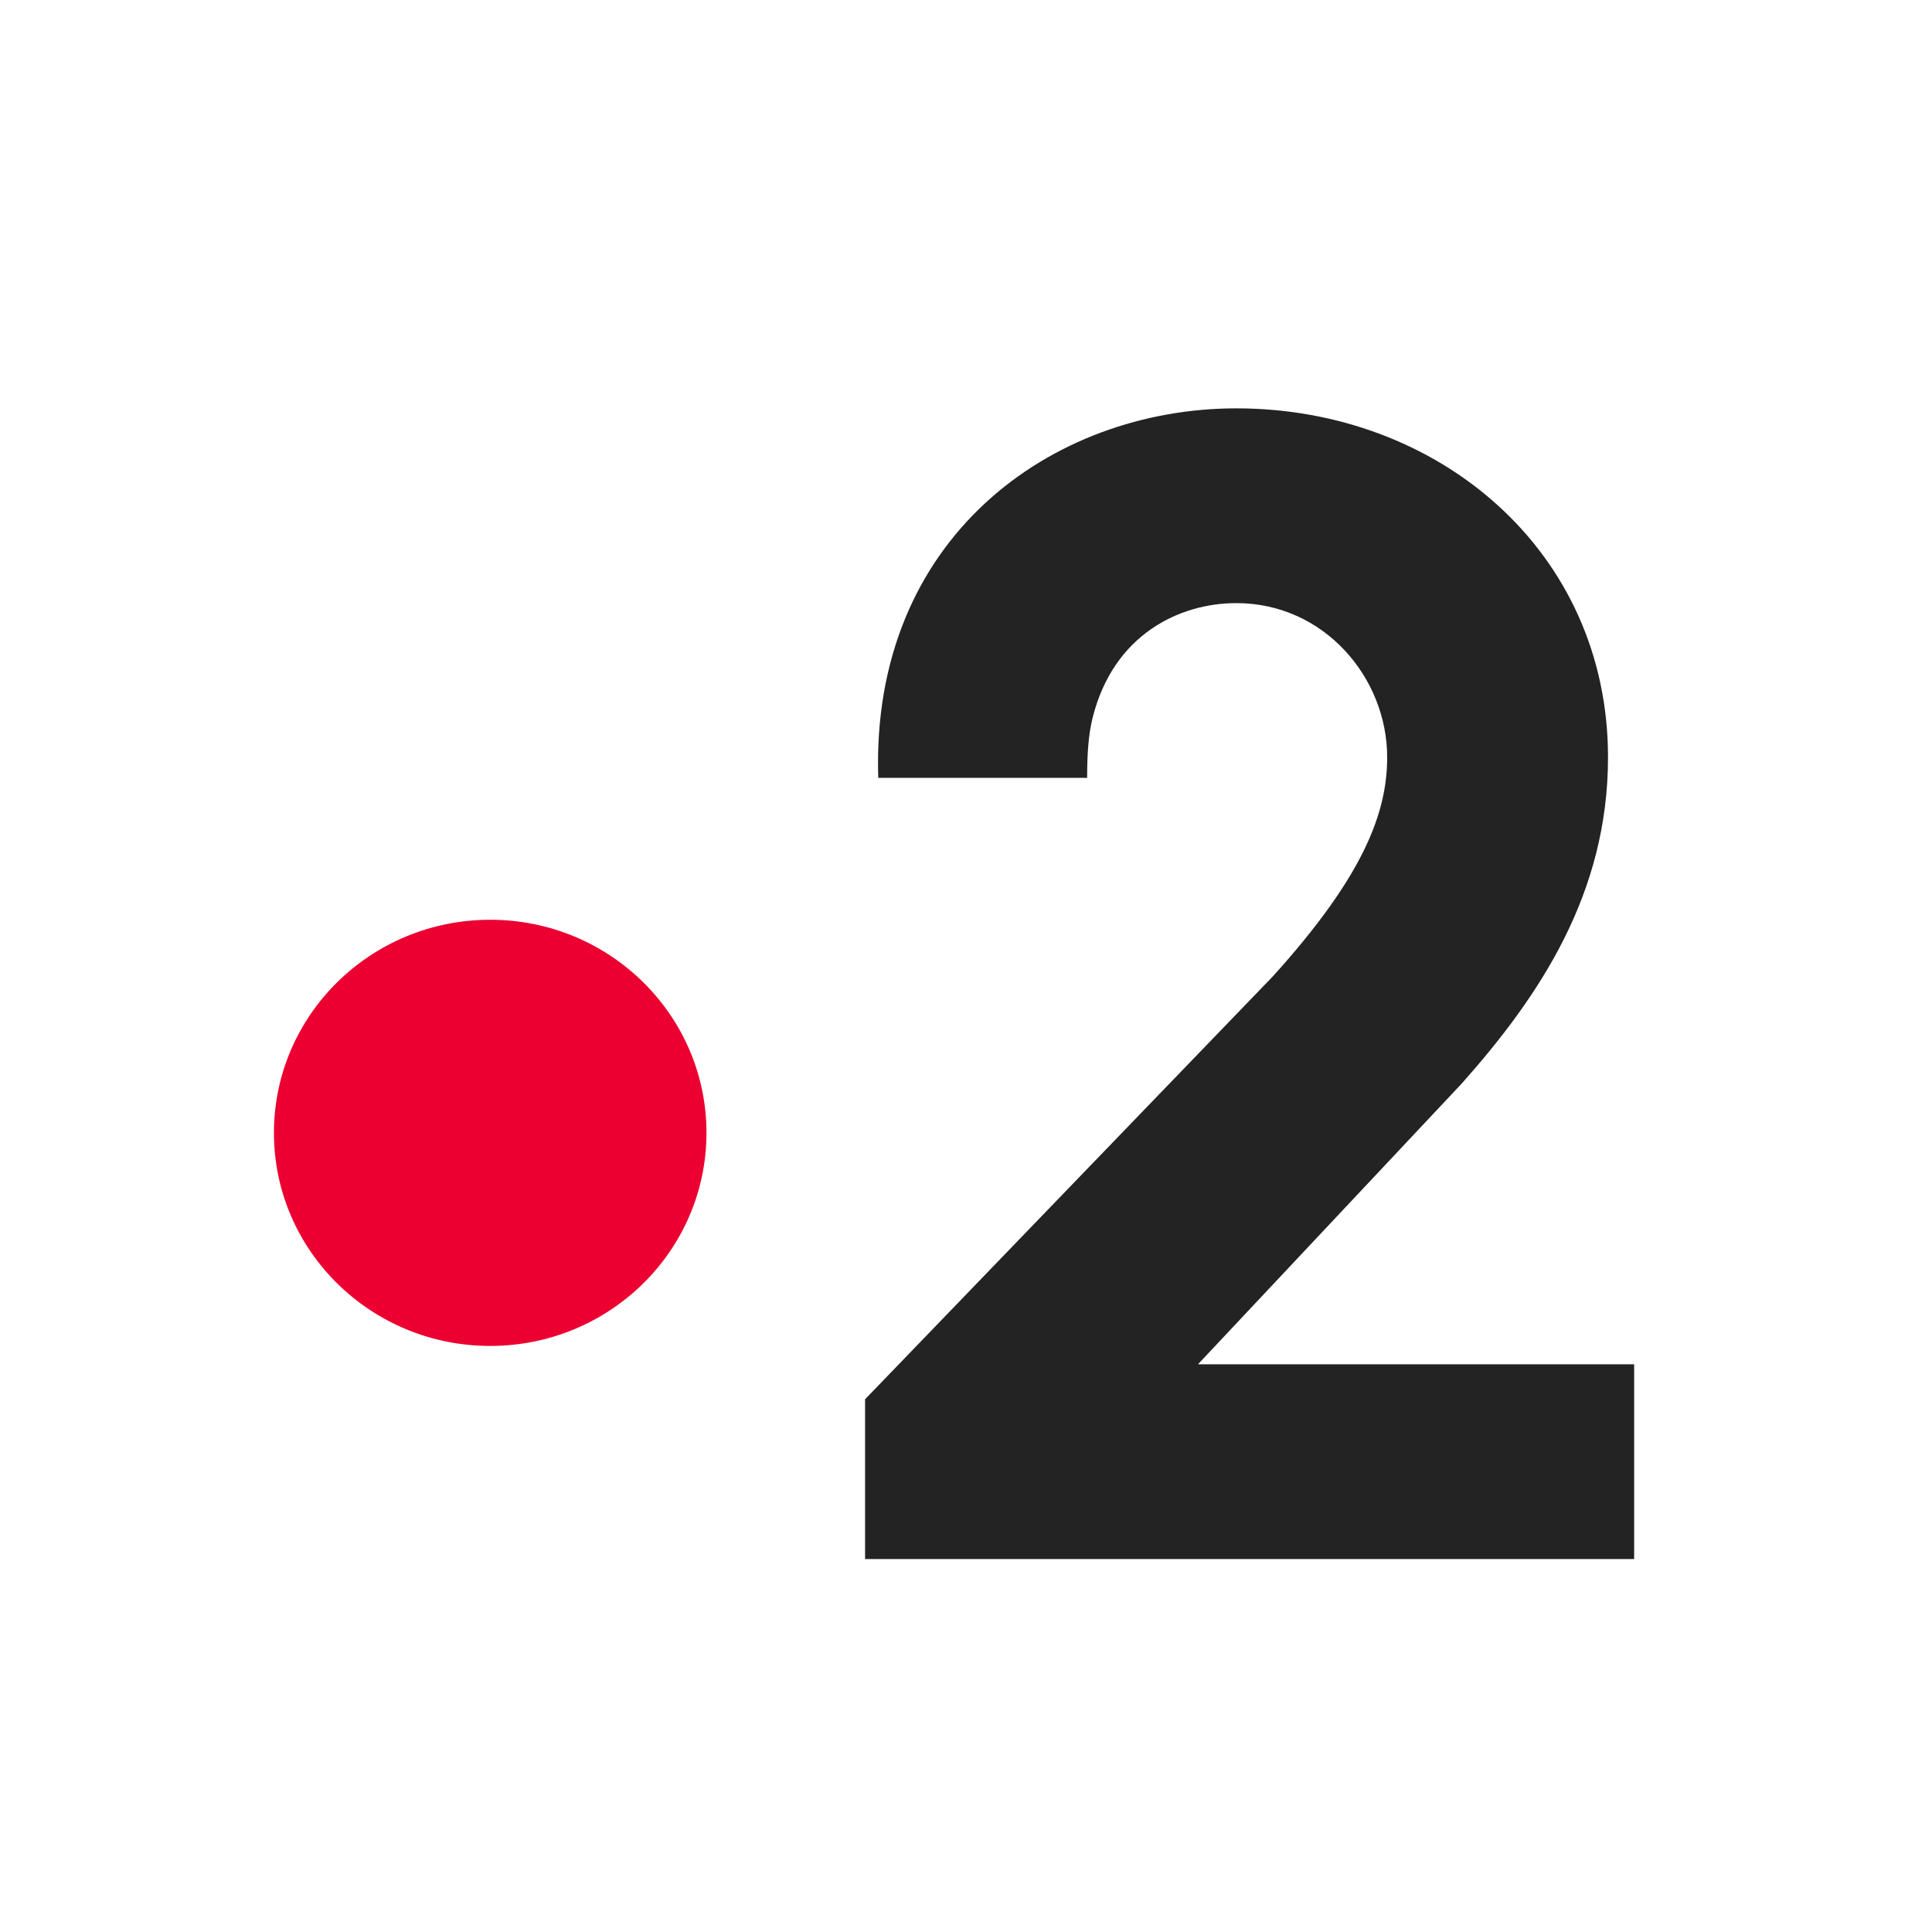
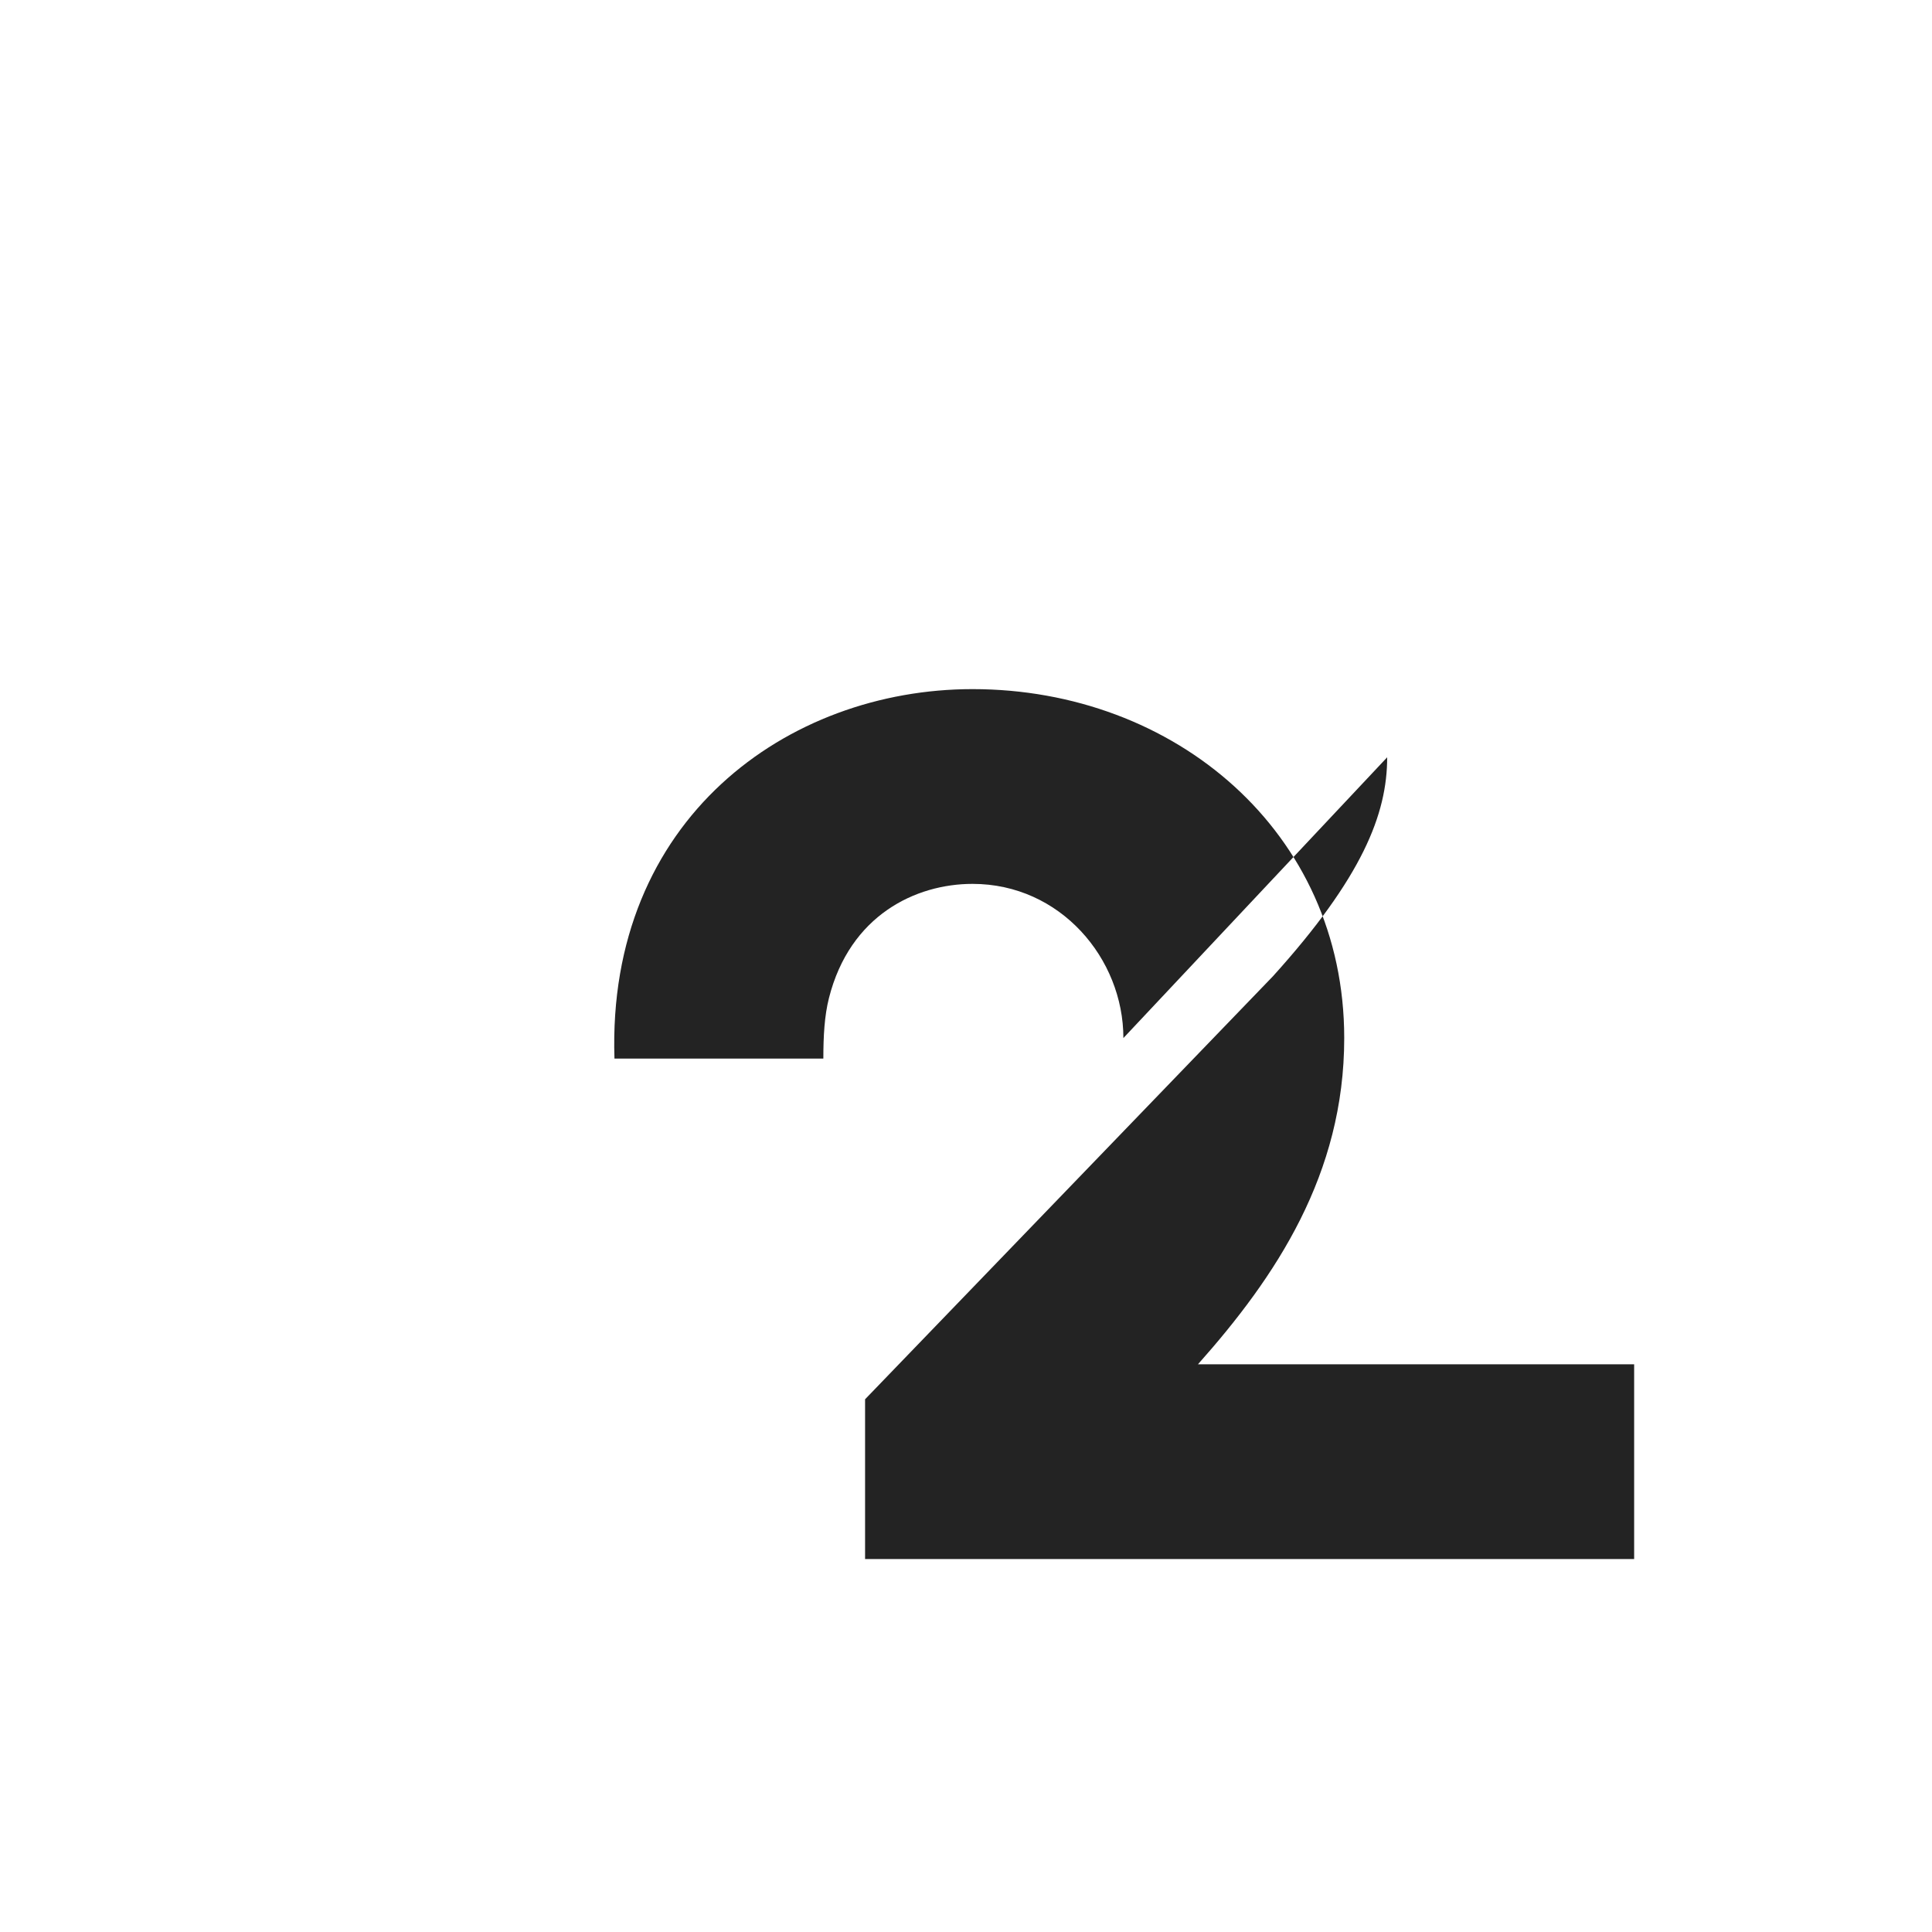
<svg xmlns="http://www.w3.org/2000/svg" width="160" height="160" viewBox="0 0 160 160" fill="none">
-   <path fill-rule="evenodd" clip-rule="evenodd" d="M114.88 62.716c0 4.704-2.058 9.946-9.471 18.145l-33.767 35.021v13.23h63.691v-16.128H99.211l21.846-23.252c6.452-7.258 12.112-15.726 12.112-27.016 0-17.07-14.033-28.898-30.78-28.898-15.309 0-30.3 10.758-29.656 30.599h17.299c0-1.88.093-3.547.465-5.018 1.736-6.858 7.182-9.452 11.892-9.452 7.275 0 12.491 6.183 12.491 12.769z" fill="#232323" />
-   <ellipse cx="40.597" cy="93.818" rx="17.91" ry="17.647" fill="#EB0031" />
+   <path fill-rule="evenodd" clip-rule="evenodd" d="M114.88 62.716c0 4.704-2.058 9.946-9.471 18.145l-33.767 35.021v13.23h63.691v-16.128H99.211c6.452-7.258 12.112-15.726 12.112-27.016 0-17.07-14.033-28.898-30.78-28.898-15.309 0-30.3 10.758-29.656 30.599h17.299c0-1.88.093-3.547.465-5.018 1.736-6.858 7.182-9.452 11.892-9.452 7.275 0 12.491 6.183 12.491 12.769z" fill="#232323" />
</svg>